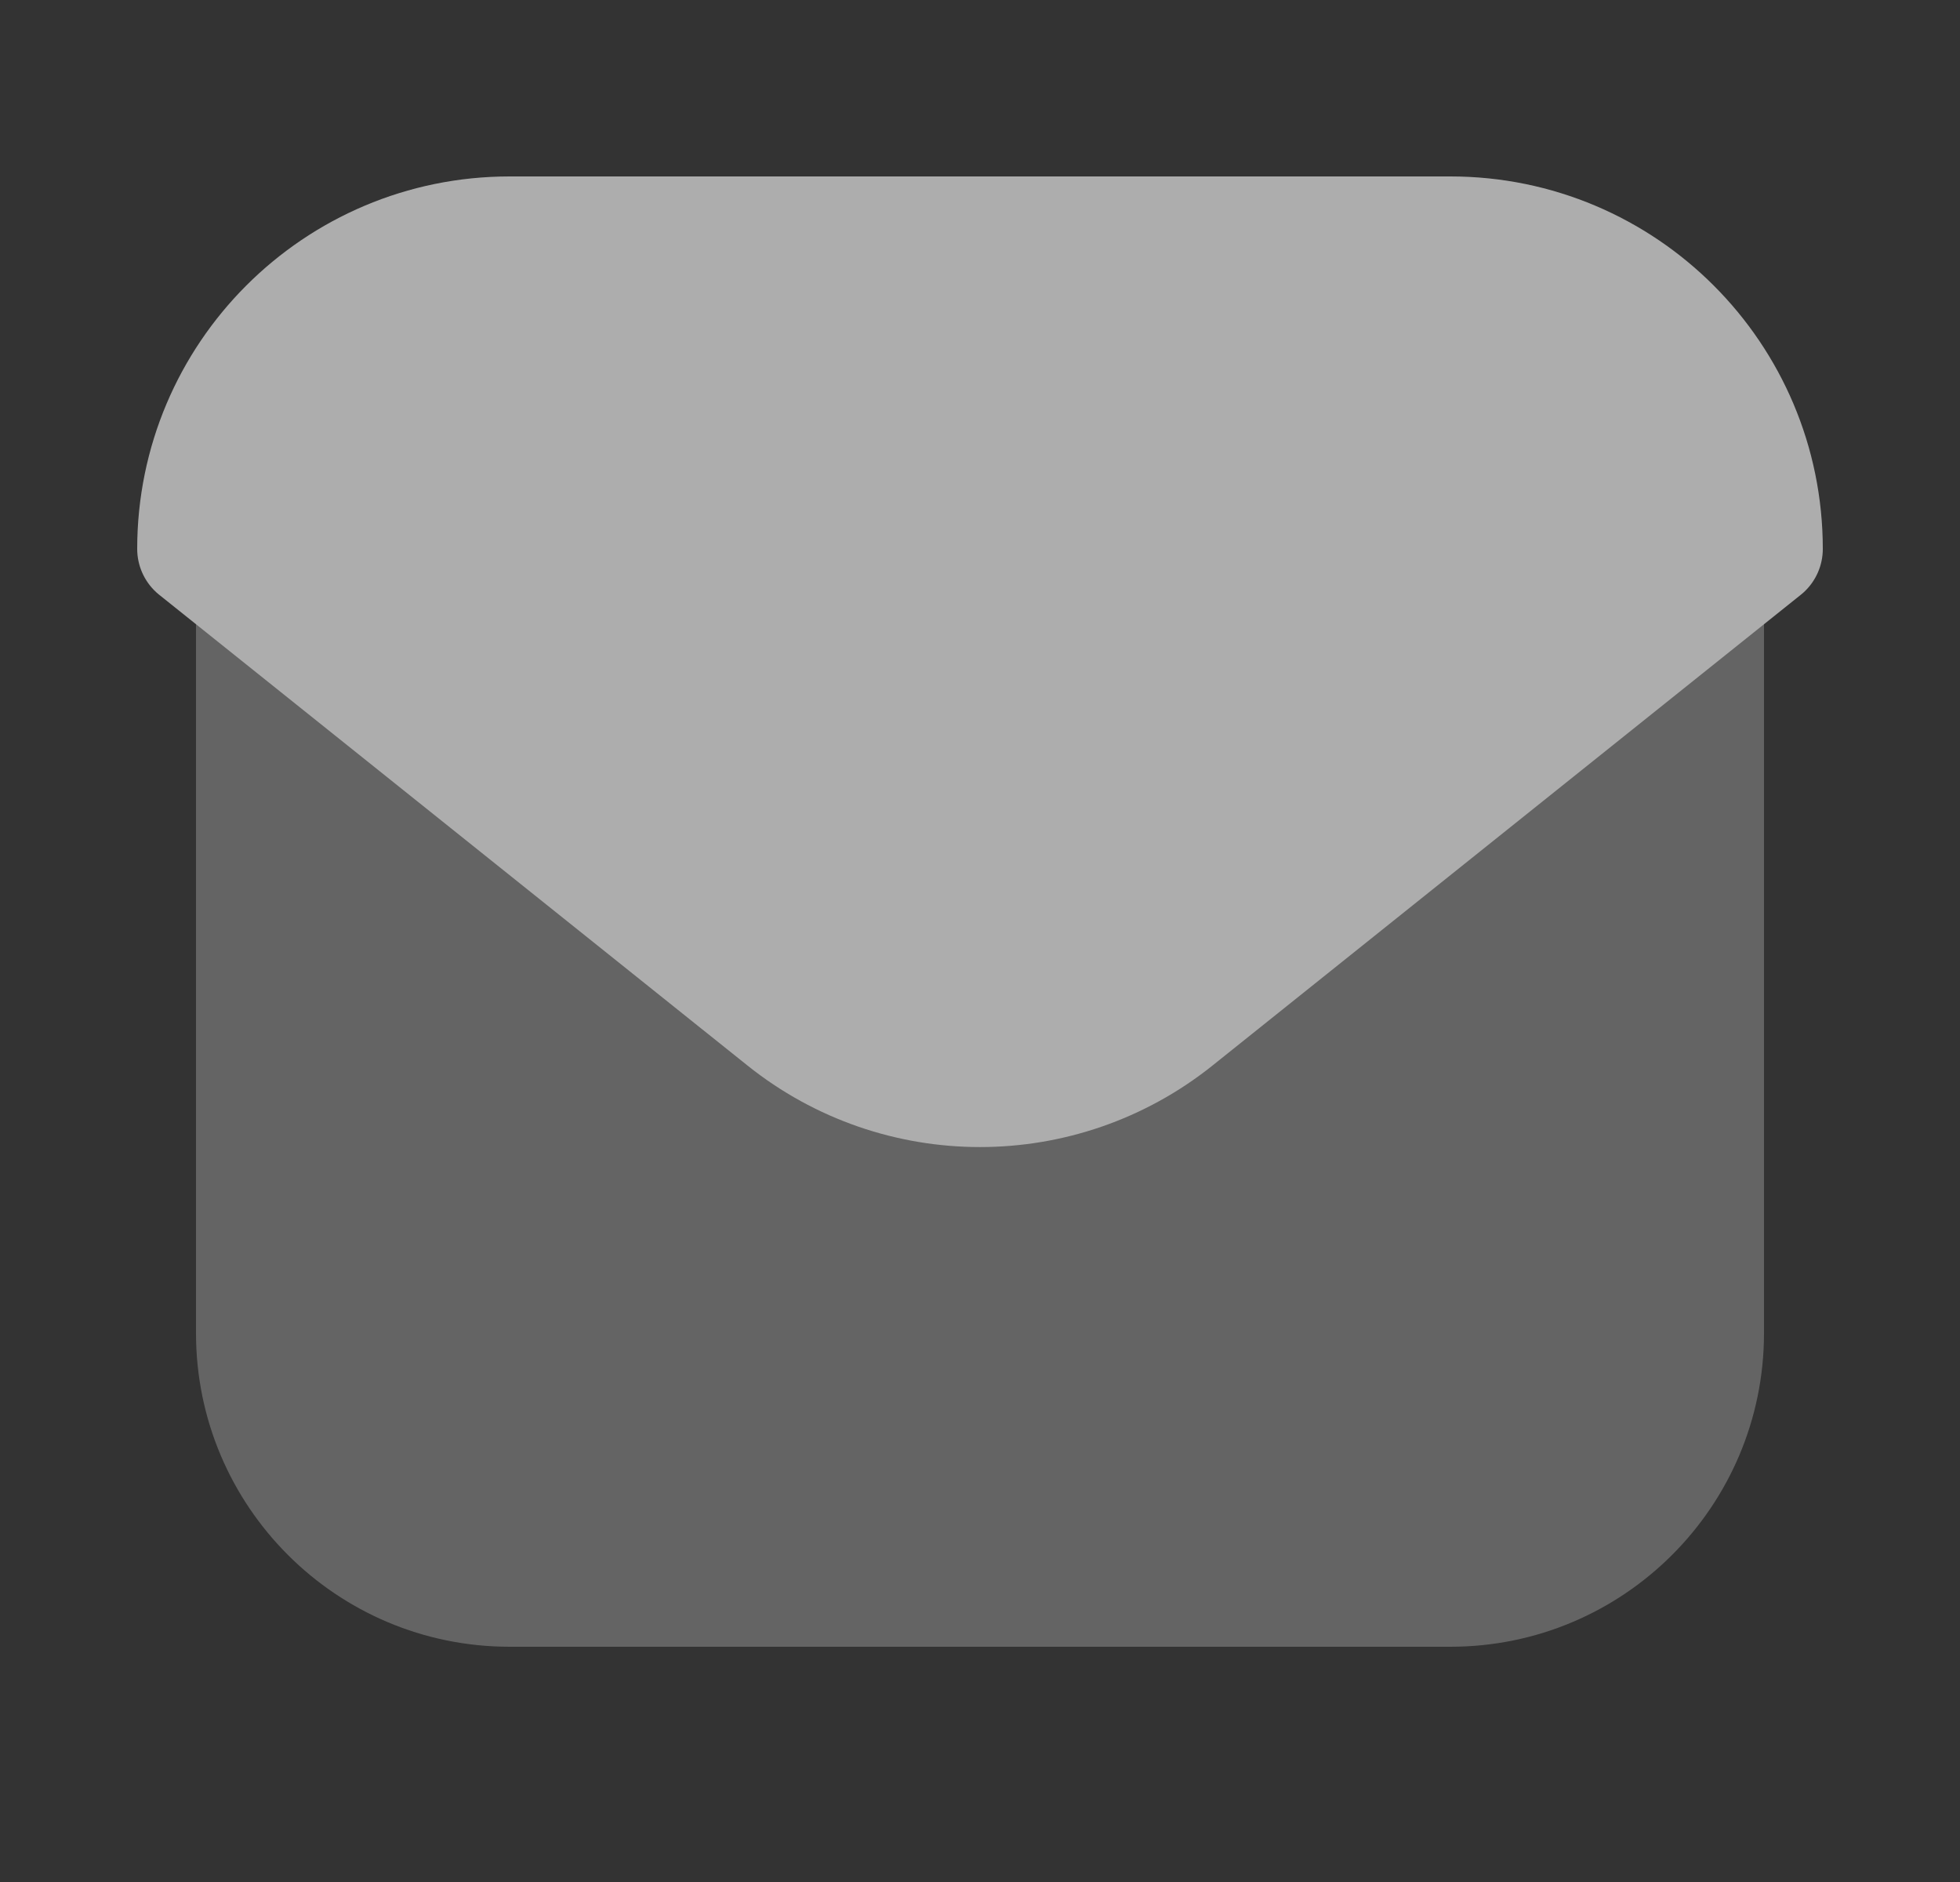
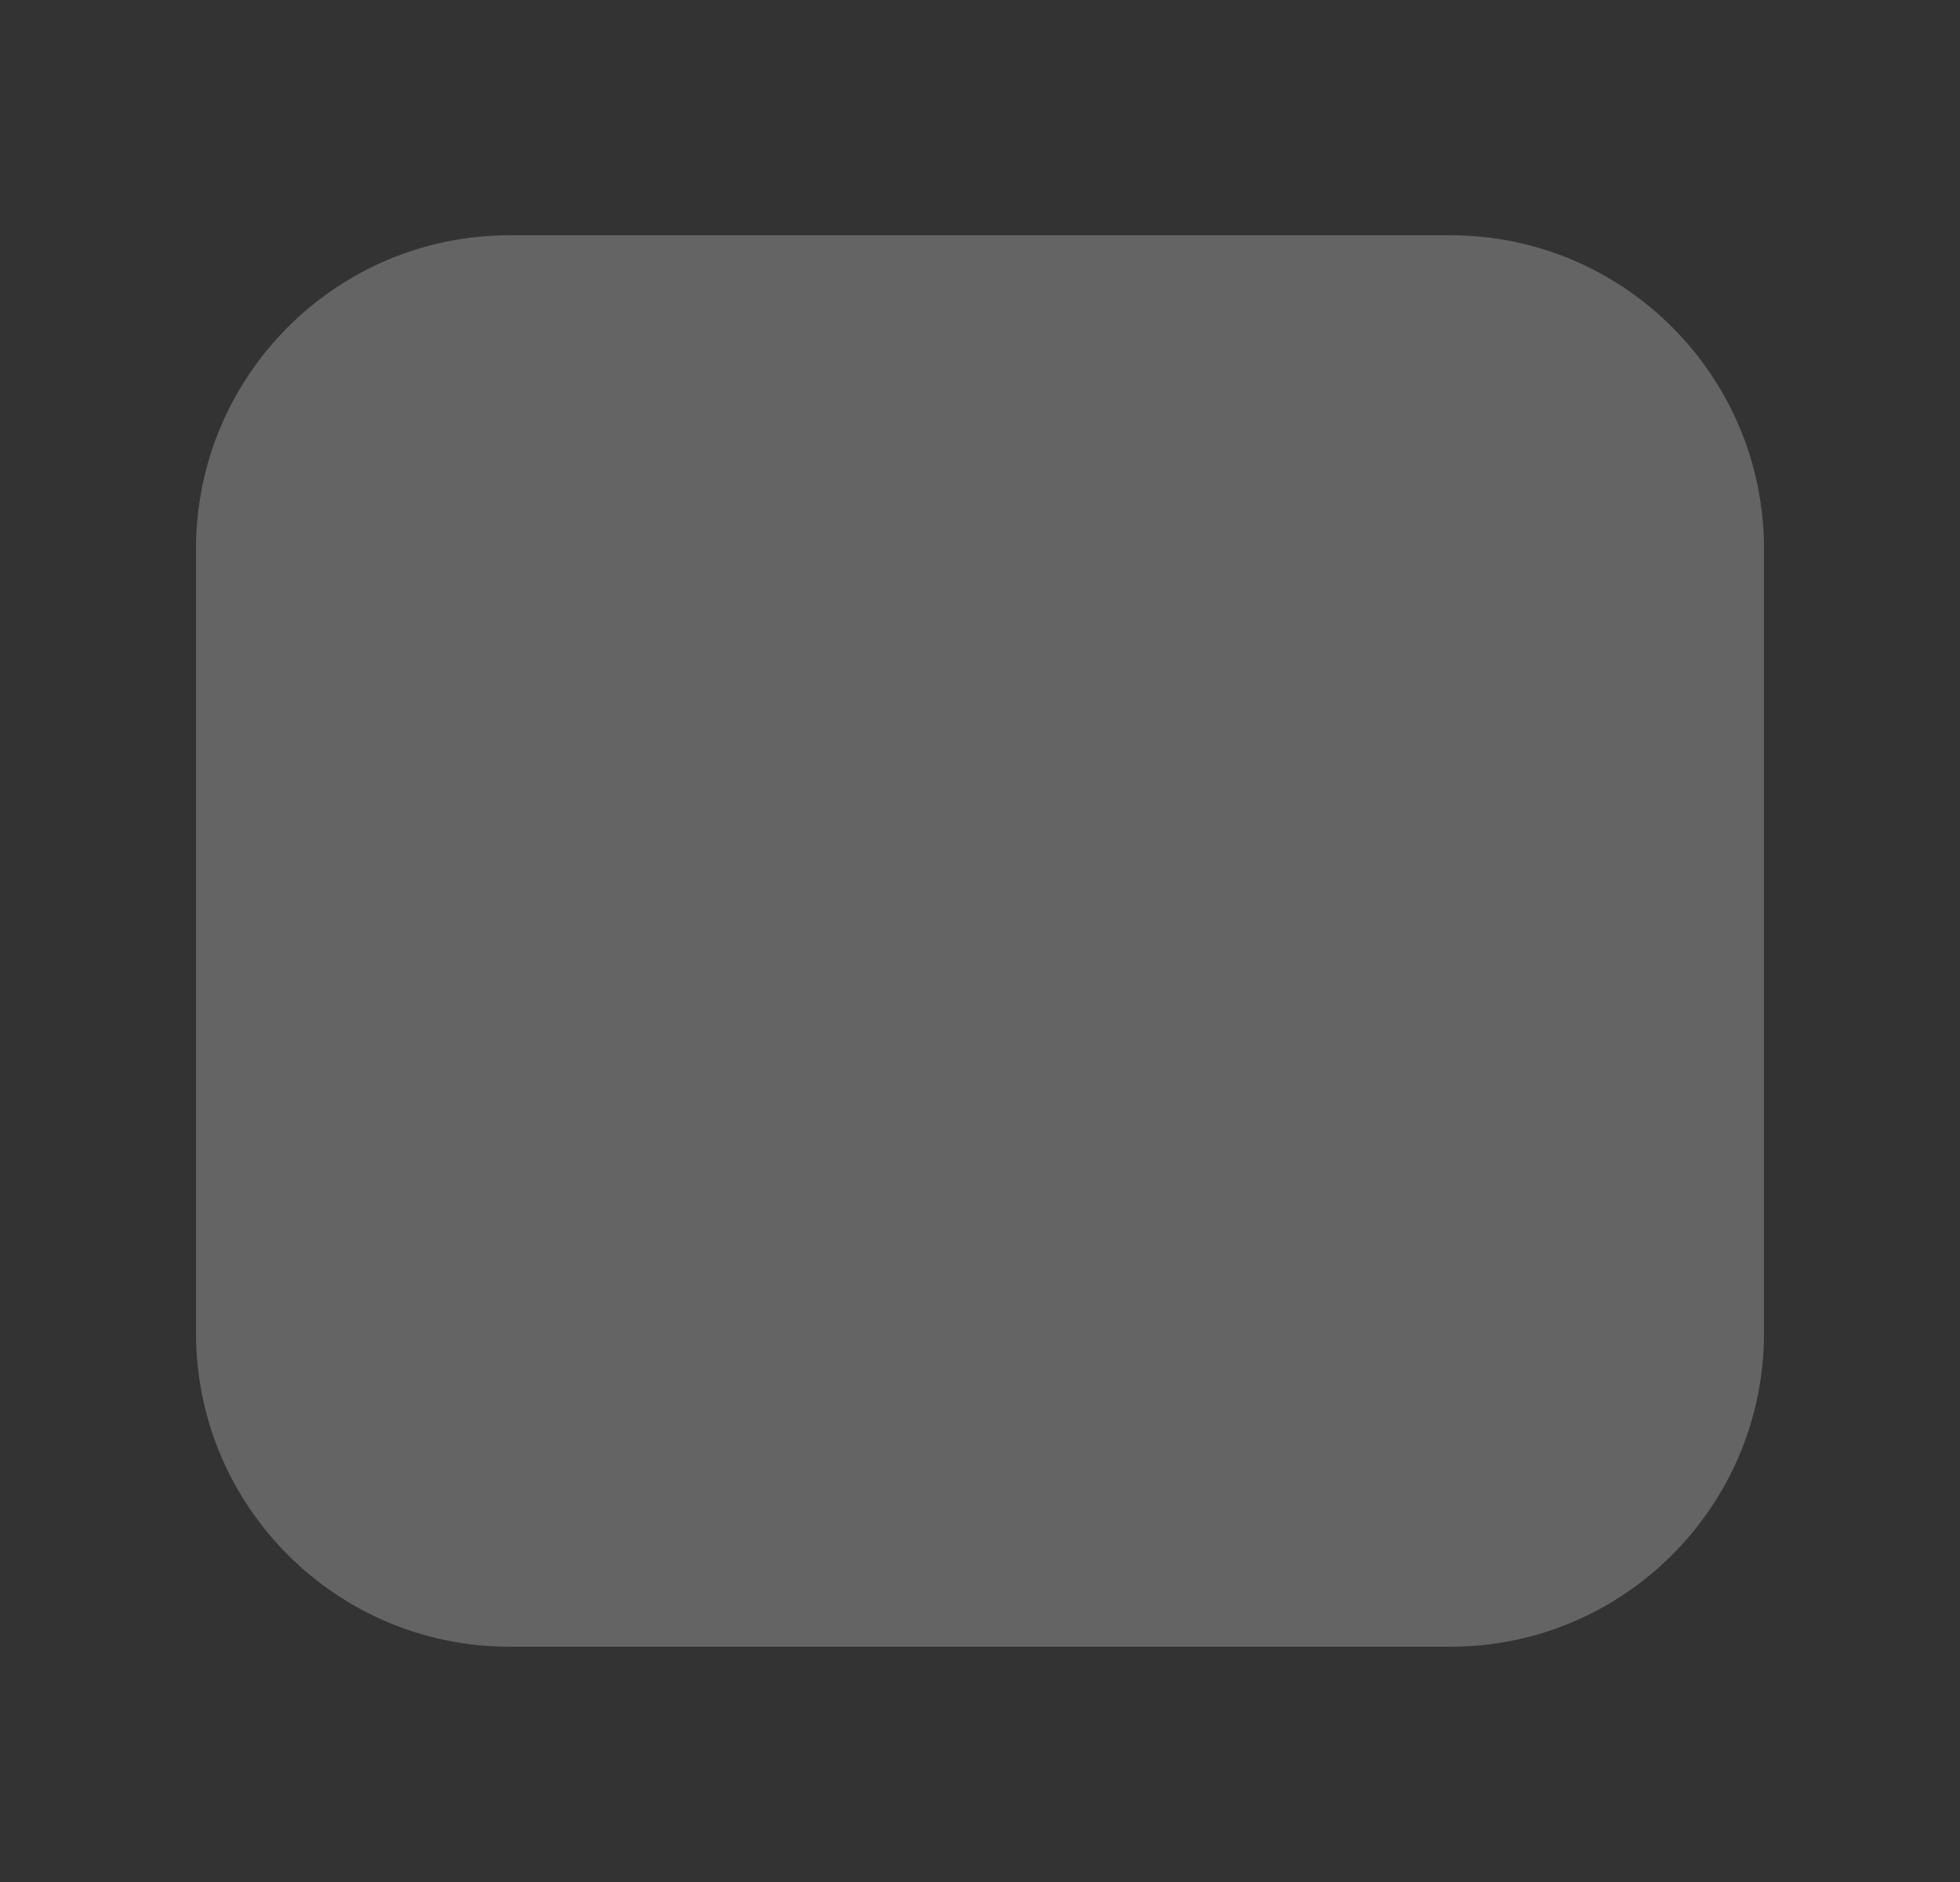
<svg xmlns="http://www.w3.org/2000/svg" width="25" height="24" viewBox="0 0 25 24" fill="none">
  <rect x="0" y="0" width="25" height="24" fill="#333333" stroke="none" />
  <g opacity="0.6">
-     <path opacity="0.4" d="M2.5 7C2.5 4.791 4.291 3 6.5 3H18.5C20.709 3 22.5 4.791 22.5 7V17C22.5 19.209 20.709 21 18.5 21H6.5C4.291 21 2.5 19.209 2.5 17V7Z" fill="white" />
-     <path d="M18.5 3H6.5C4.291 3 2.5 4.791 2.5 7L10.001 13.001C11.462 14.17 13.538 14.17 14.999 13.001L22.5 7C22.5 4.791 20.709 3 18.5 3Z" fill="white" stroke="white" stroke-width="1.5" stroke-linecap="round" stroke-linejoin="round" />
+     <path opacity="0.4" d="M2.5 7C2.5 4.791 4.291 3 6.5 3H18.5C20.709 3 22.5 4.791 22.5 7V17C22.5 19.209 20.709 21 18.5 21H6.5C4.291 21 2.5 19.209 2.5 17V7" fill="white" />
  </g>
</svg>